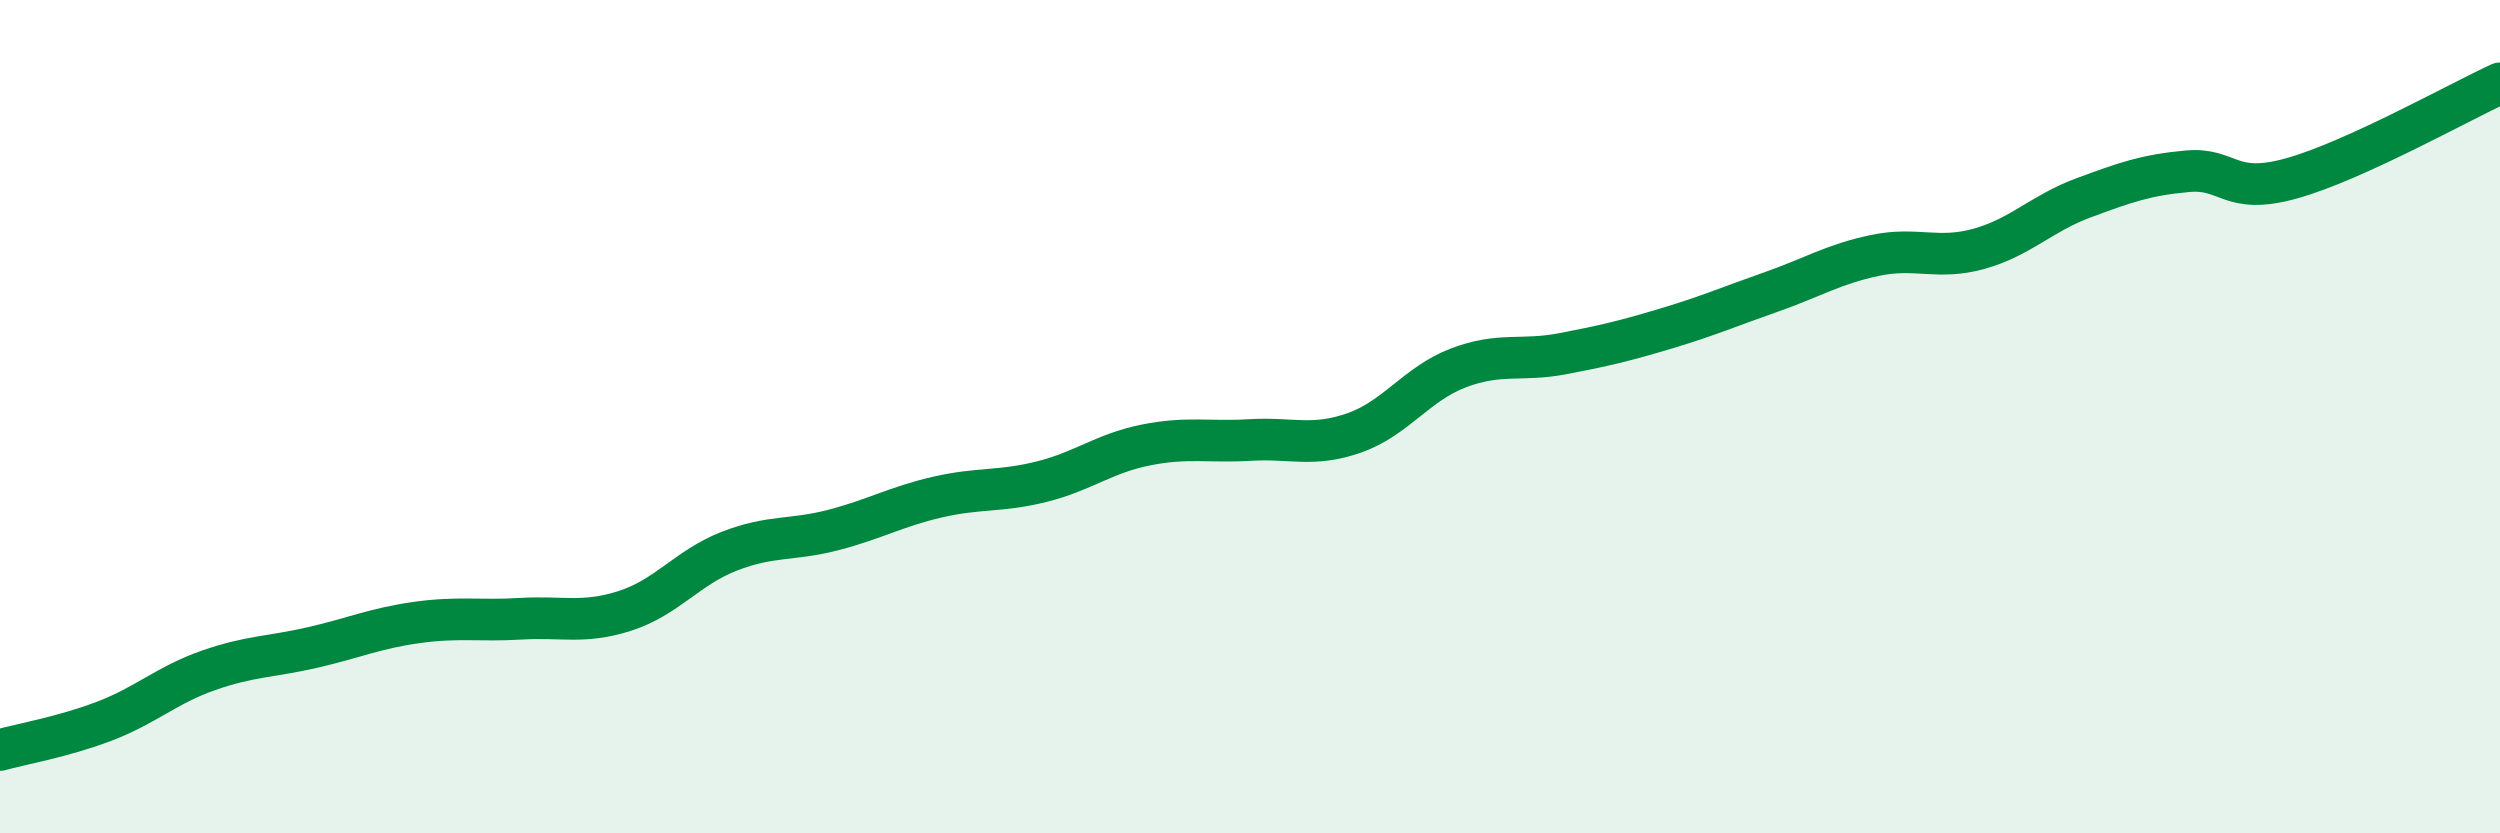
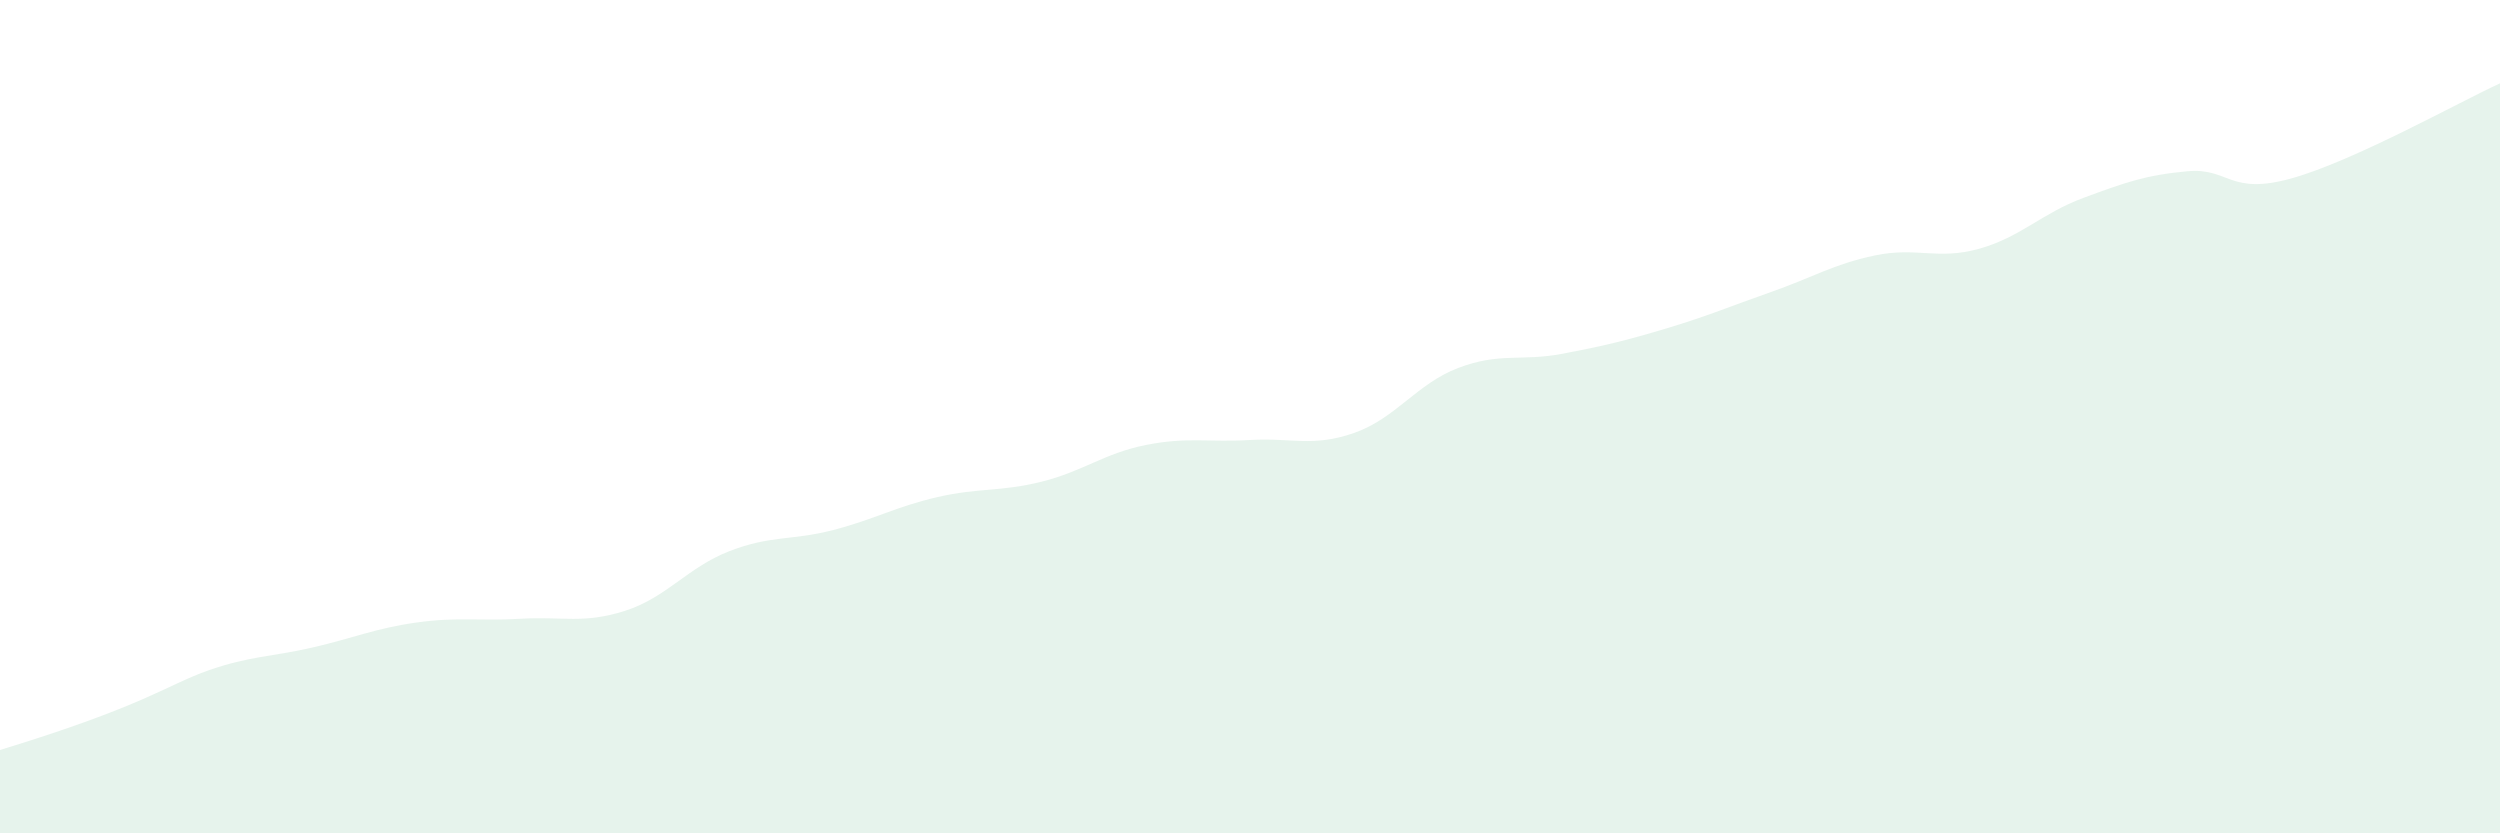
<svg xmlns="http://www.w3.org/2000/svg" width="60" height="20" viewBox="0 0 60 20">
-   <path d="M 0,18 C 0.5,17.86 1.5,17.69 2.5,17.31 C 3.5,16.93 4,16.44 5,16.09 C 6,15.74 6.5,15.77 7.5,15.54 C 8.5,15.31 9,15.08 10,14.94 C 11,14.8 11.5,14.91 12.5,14.85 C 13.5,14.79 14,14.98 15,14.66 C 16,14.34 16.5,13.62 17.5,13.23 C 18.5,12.84 19,12.98 20,12.72 C 21,12.46 21.5,12.16 22.5,11.93 C 23.5,11.7 24,11.81 25,11.56 C 26,11.31 26.5,10.88 27.5,10.68 C 28.5,10.48 29,10.62 30,10.56 C 31,10.5 31.5,10.74 32.5,10.39 C 33.5,10.04 34,9.21 35,8.83 C 36,8.45 36.5,8.68 37.5,8.49 C 38.5,8.3 39,8.18 40,7.88 C 41,7.58 41.5,7.36 42.5,7.01 C 43.5,6.66 44,6.34 45,6.13 C 46,5.92 46.5,6.25 47.5,5.97 C 48.5,5.69 49,5.12 50,4.75 C 51,4.38 51.5,4.2 52.5,4.11 C 53.5,4.02 53.5,4.7 55,4.28 C 56.5,3.86 59,2.46 60,2L60 20L0 20Z" fill="#008740" opacity="0.1" stroke-linecap="round" stroke-linejoin="round" />
-   <path d="M 0,18 C 0.5,17.86 1.5,17.69 2.5,17.31 C 3.5,16.93 4,16.44 5,16.09 C 6,15.74 6.5,15.77 7.5,15.54 C 8.5,15.31 9,15.08 10,14.94 C 11,14.8 11.5,14.91 12.5,14.85 C 13.5,14.79 14,14.98 15,14.66 C 16,14.34 16.5,13.62 17.5,13.23 C 18.5,12.84 19,12.98 20,12.72 C 21,12.46 21.5,12.16 22.5,11.93 C 23.5,11.7 24,11.81 25,11.56 C 26,11.31 26.5,10.88 27.5,10.68 C 28.5,10.48 29,10.62 30,10.56 C 31,10.5 31.5,10.74 32.5,10.39 C 33.5,10.04 34,9.21 35,8.83 C 36,8.45 36.5,8.68 37.5,8.49 C 38.5,8.3 39,8.18 40,7.88 C 41,7.58 41.5,7.36 42.5,7.01 C 43.5,6.66 44,6.34 45,6.13 C 46,5.92 46.5,6.25 47.5,5.97 C 48.5,5.69 49,5.12 50,4.75 C 51,4.38 51.5,4.2 52.5,4.11 C 53.5,4.02 53.5,4.7 55,4.28 C 56.5,3.86 59,2.46 60,2" stroke="#008740" stroke-width="1" fill="none" stroke-linecap="round" stroke-linejoin="round" />
+   <path d="M 0,18 C 3.5,16.93 4,16.44 5,16.09 C 6,15.74 6.5,15.77 7.5,15.54 C 8.5,15.31 9,15.08 10,14.94 C 11,14.8 11.5,14.91 12.5,14.85 C 13.5,14.79 14,14.98 15,14.66 C 16,14.34 16.5,13.62 17.5,13.23 C 18.5,12.84 19,12.98 20,12.72 C 21,12.46 21.5,12.16 22.5,11.93 C 23.5,11.7 24,11.81 25,11.56 C 26,11.31 26.5,10.88 27.5,10.68 C 28.5,10.48 29,10.62 30,10.56 C 31,10.5 31.5,10.74 32.5,10.39 C 33.5,10.04 34,9.21 35,8.83 C 36,8.45 36.5,8.68 37.5,8.49 C 38.5,8.3 39,8.18 40,7.88 C 41,7.58 41.5,7.36 42.5,7.01 C 43.5,6.66 44,6.34 45,6.13 C 46,5.92 46.5,6.25 47.5,5.97 C 48.5,5.69 49,5.12 50,4.75 C 51,4.38 51.5,4.2 52.5,4.11 C 53.5,4.02 53.5,4.7 55,4.28 C 56.5,3.86 59,2.46 60,2L60 20L0 20Z" fill="#008740" opacity="0.1" stroke-linecap="round" stroke-linejoin="round" />
</svg>